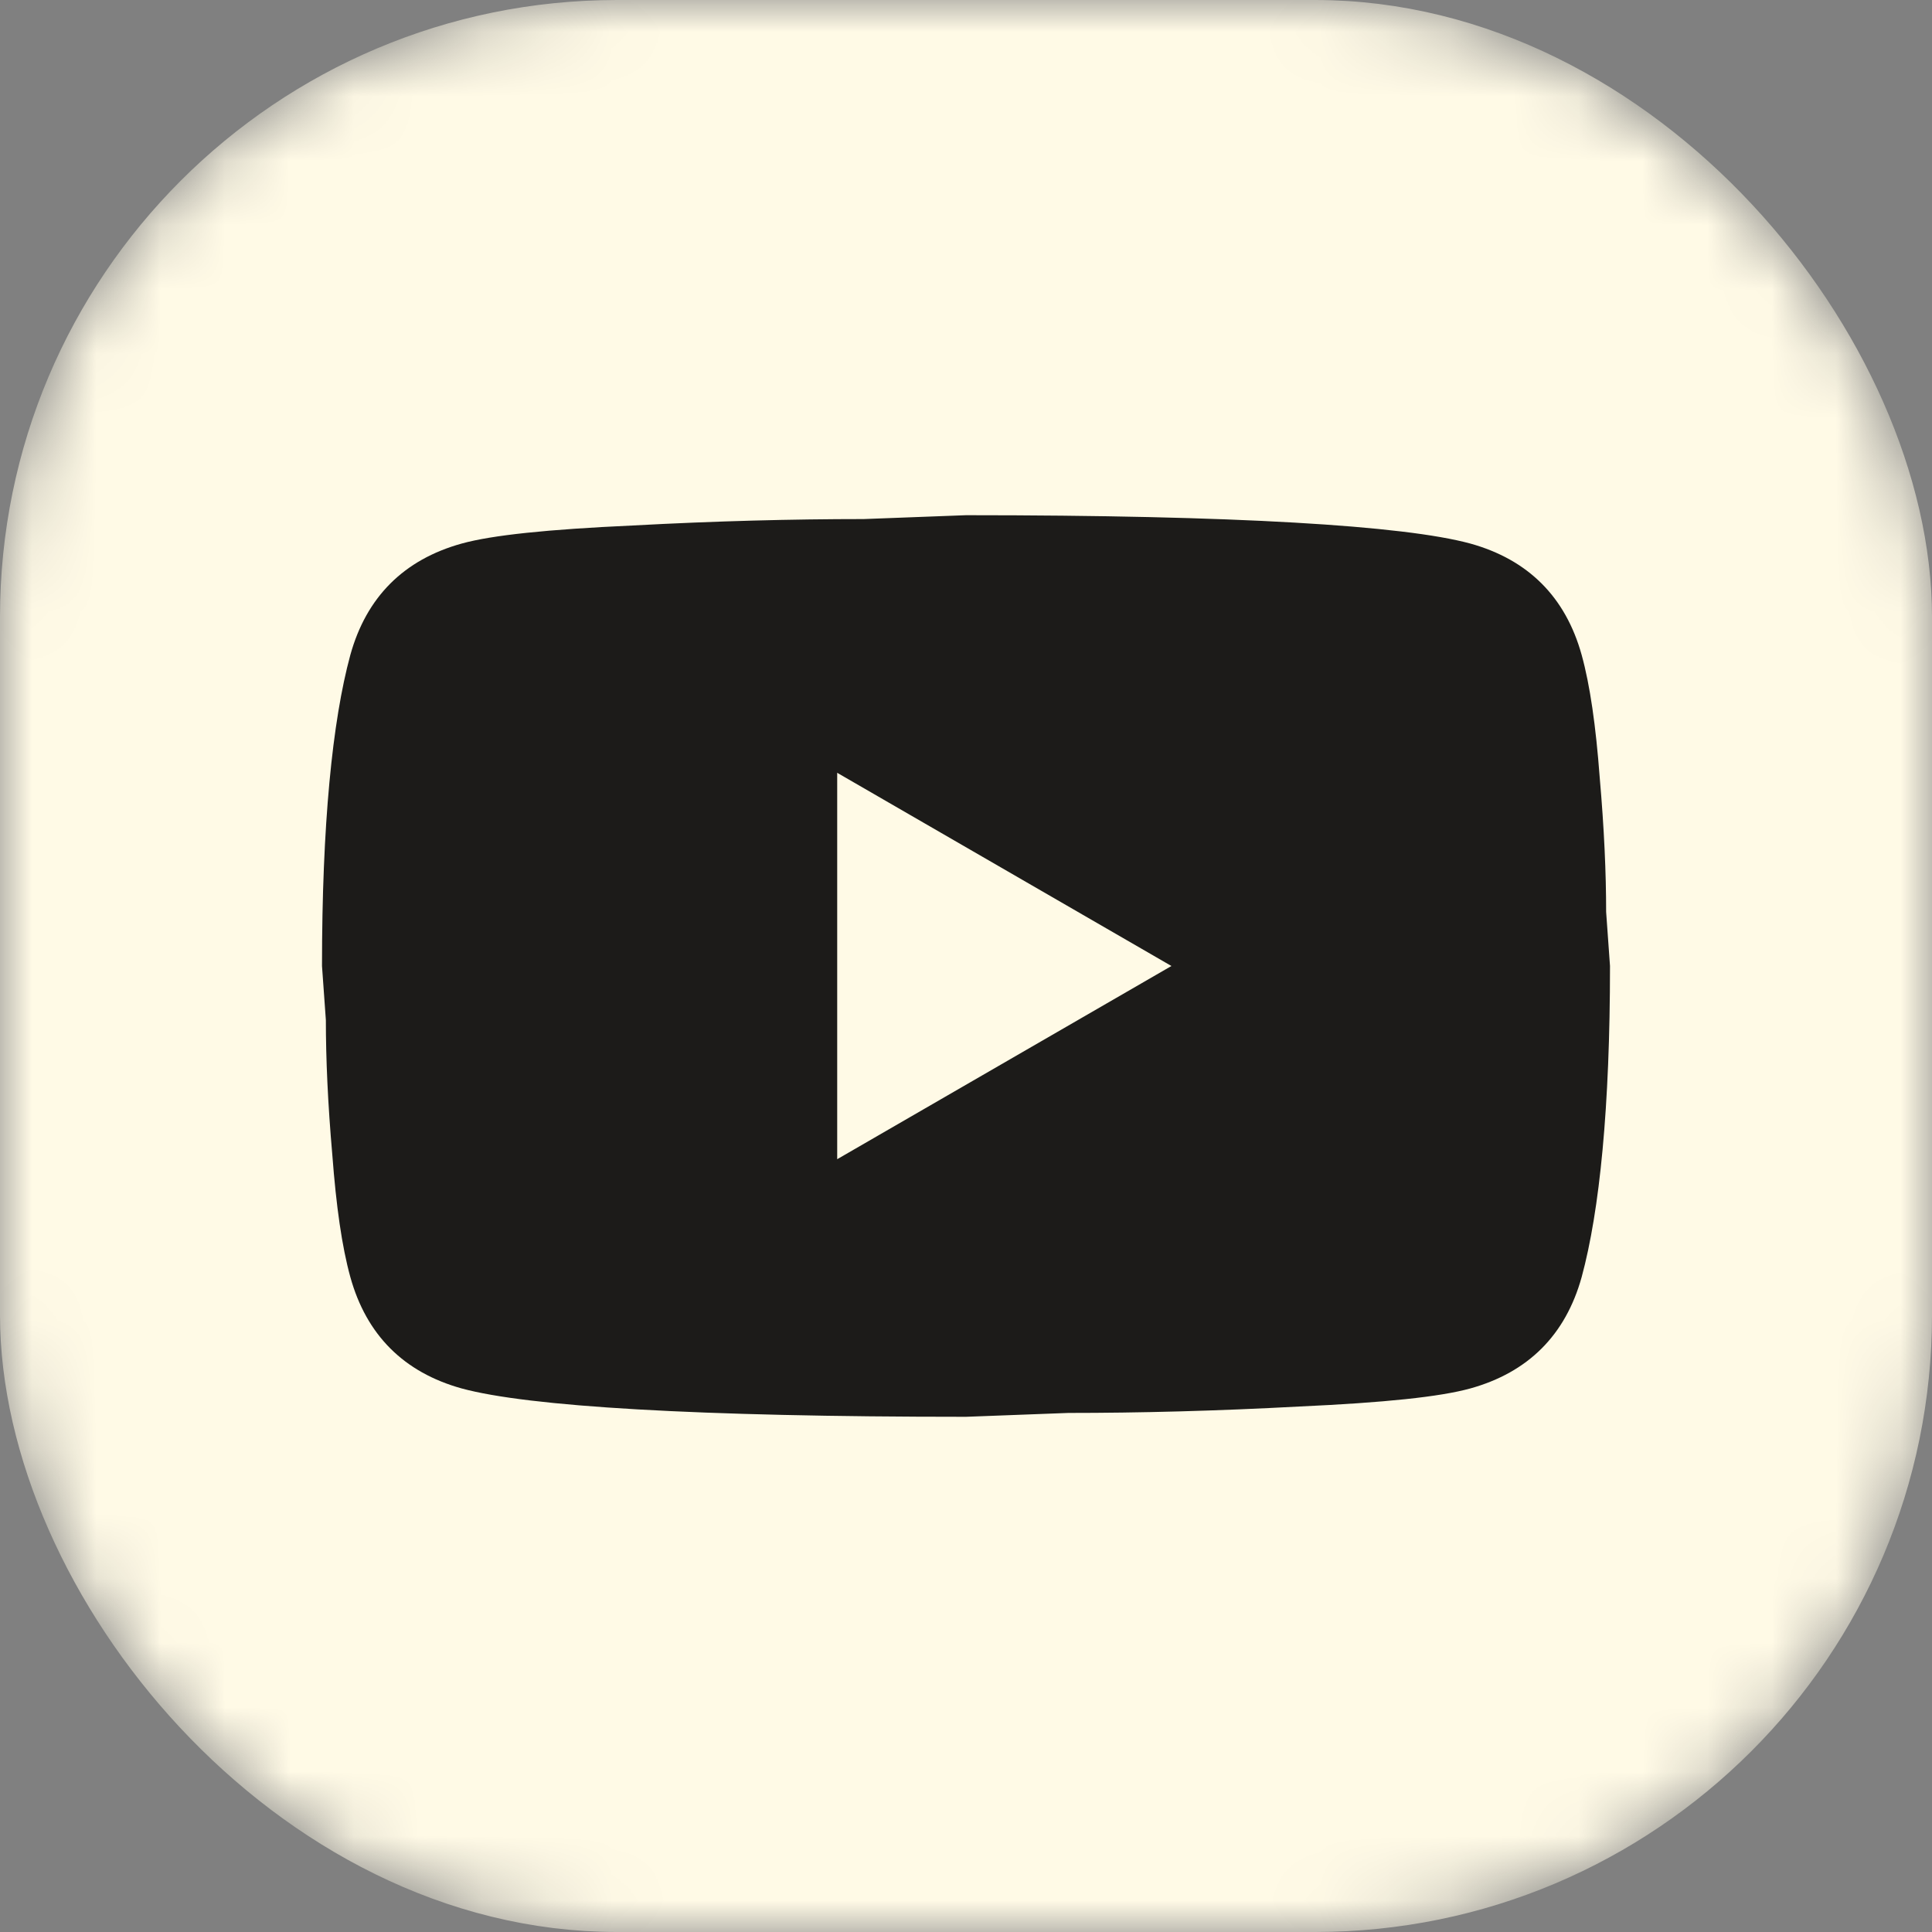
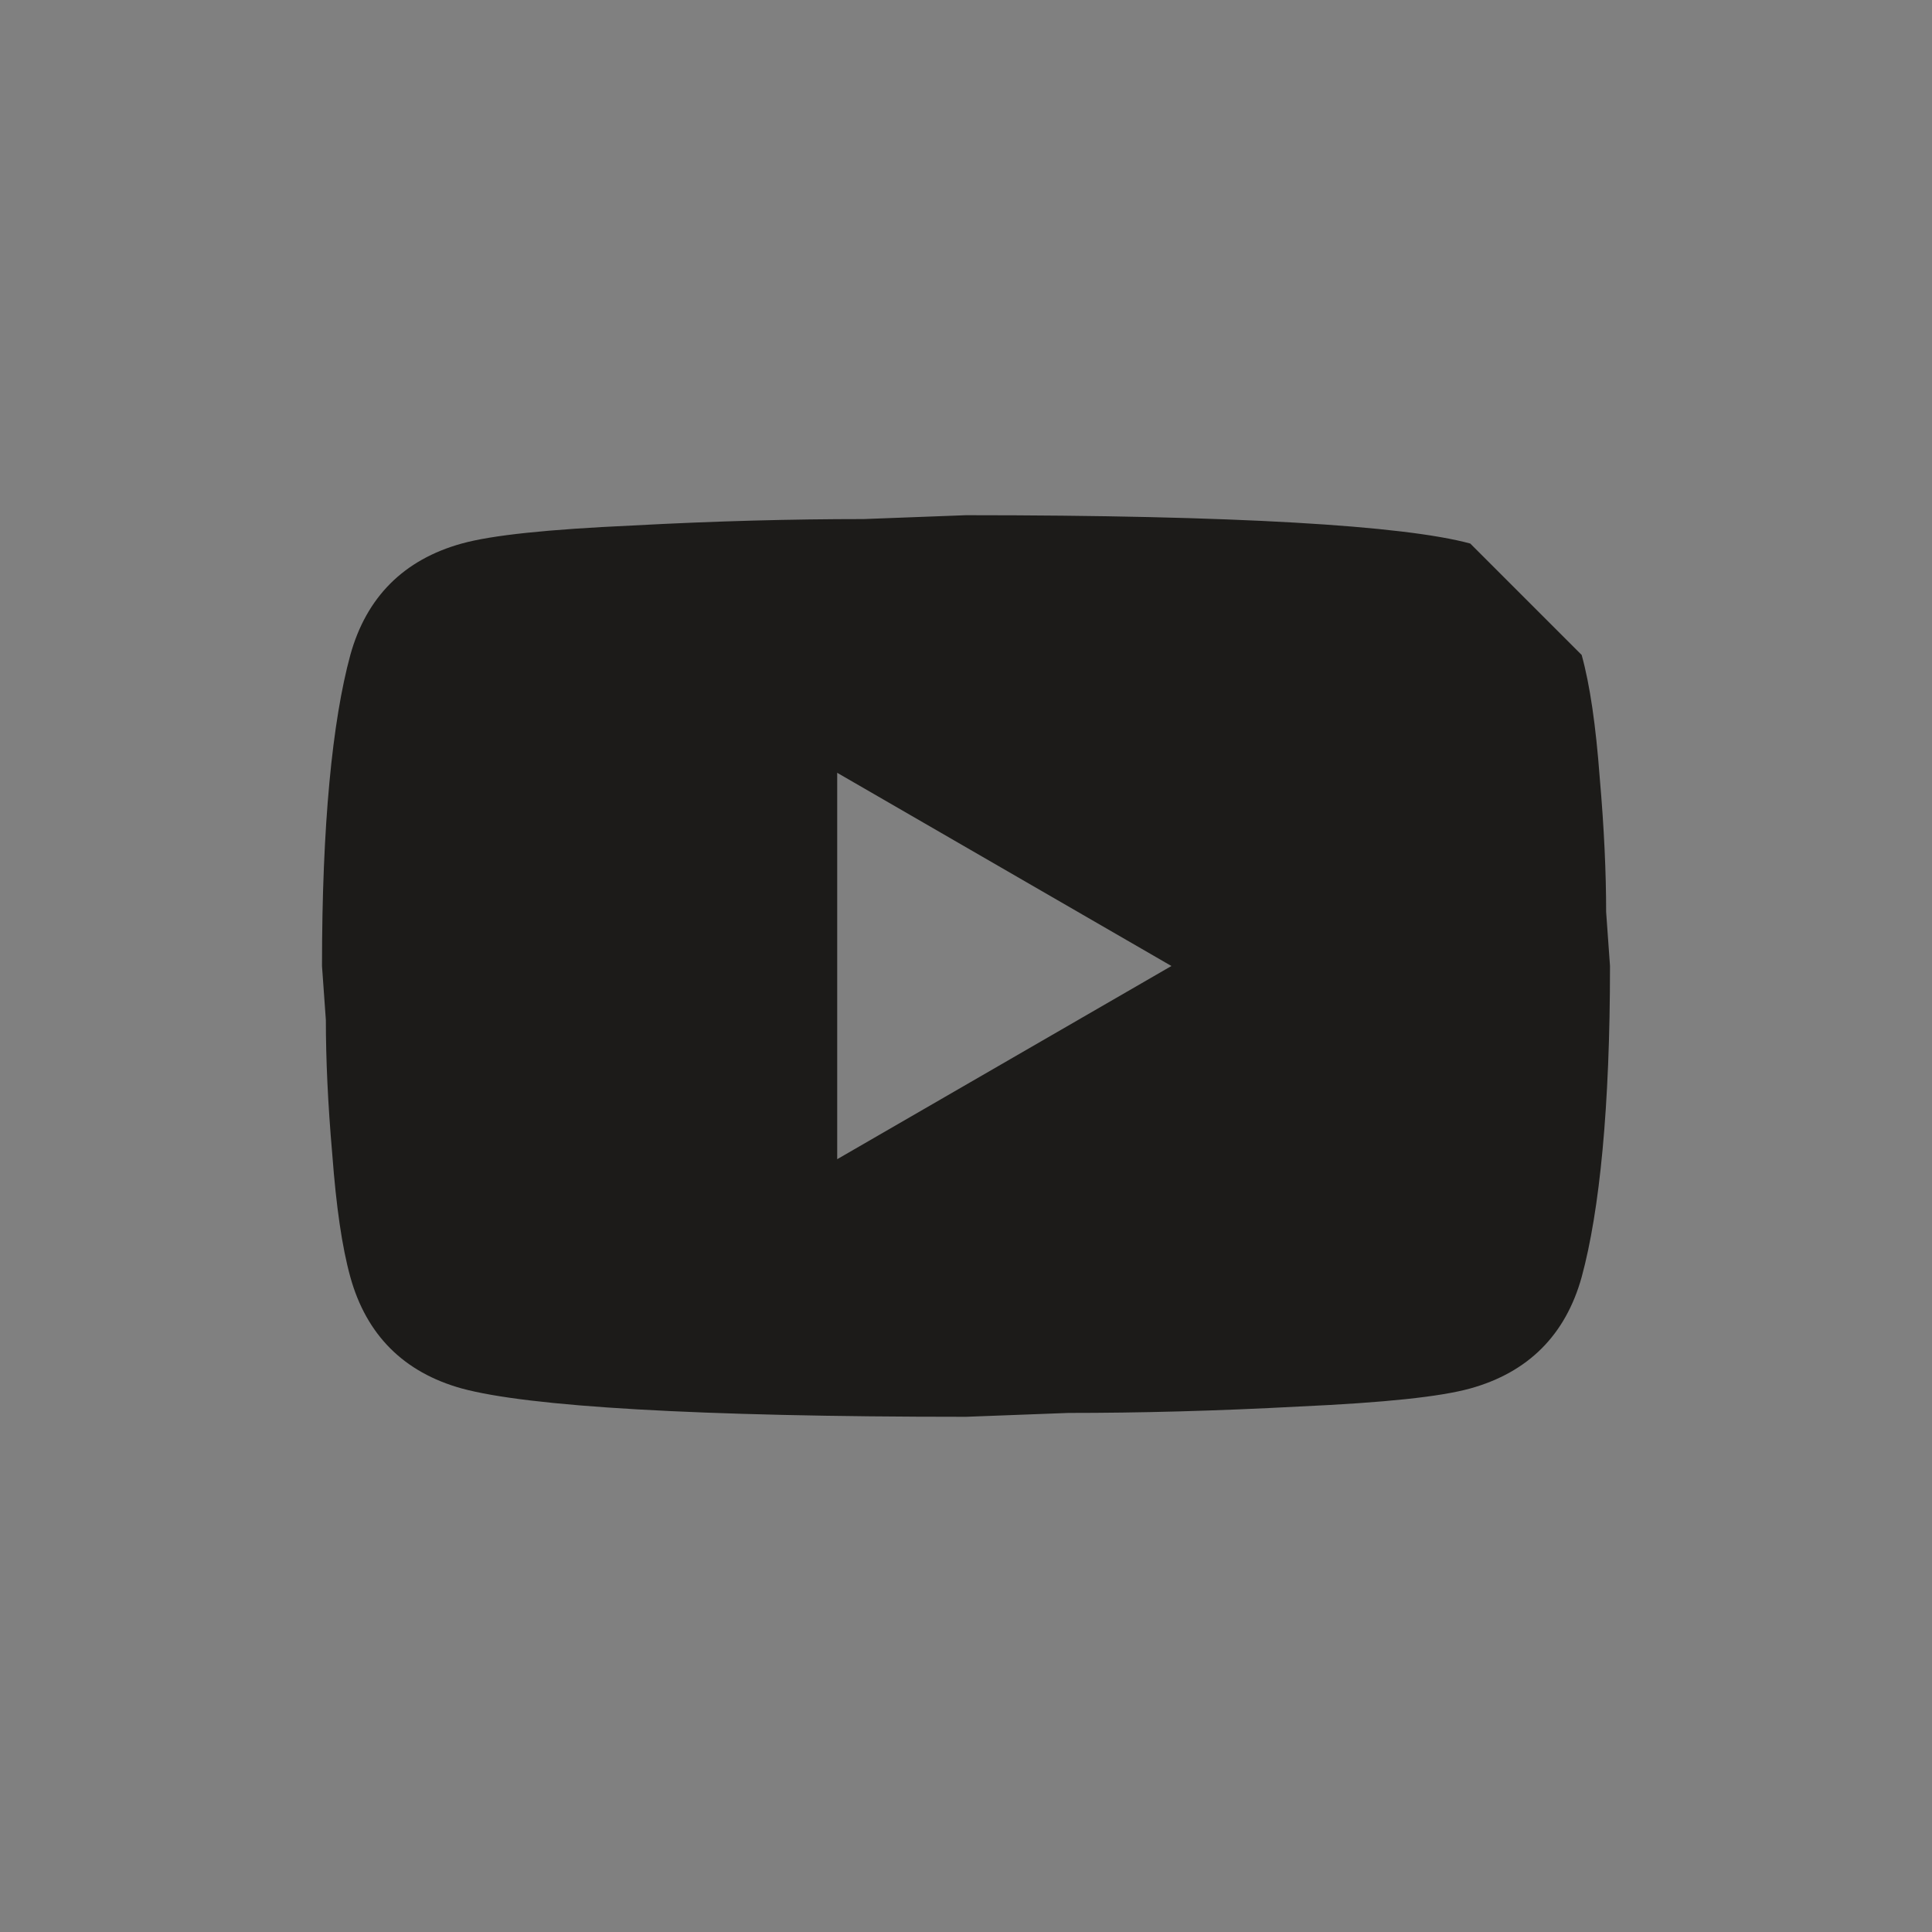
<svg xmlns="http://www.w3.org/2000/svg" width="30" height="30" viewBox="0 0 30 30" fill="none">
  <rect x="0" y="0" width="30" height="30" fill="#808080" stroke="none" />
  <mask id="mask0_681_5896" style="mask-type:alpha" maskUnits="userSpaceOnUse" x="0" y="0" width="30" height="30">
    <rect width="30" height="30" rx="9.581" fill="#1C1C1C" />
  </mask>
  <g mask="url(#mask0_681_5896)">
-     <rect x="0.5" y="0.5" width="29" height="29" rx="9.081" fill="#FFFAE6" stroke="#FFFAE6" />
-     <path d="M13 18L18.19 15L13 12V18ZM24.56 10.17C24.69 10.64 24.78 11.27 24.84 12.07C24.91 12.87 24.94 13.56 24.94 14.16L25 15C25 17.19 24.84 18.8 24.56 19.83C24.31 20.73 23.73 21.31 22.83 21.56C22.36 21.69 21.5 21.78 20.18 21.84C18.88 21.91 17.69 21.94 16.59 21.94L15 22C10.81 22 8.2 21.84 7.17 21.56C6.27 21.31 5.69 20.73 5.44 19.83C5.31 19.36 5.22 18.73 5.16 17.93C5.09 17.13 5.06 16.44 5.06 15.84L5 15C5 12.81 5.16 11.2 5.44 10.17C5.69 9.27 6.27 8.69 7.17 8.44C7.64 8.31 8.5 8.22 9.82 8.16C11.12 8.09 12.31 8.06 13.41 8.06L15 8C19.19 8 21.8 8.16 22.83 8.44C23.73 8.69 24.31 9.27 24.56 10.17Z" fill="#1C1B19" />
+     <path d="M13 18L18.19 15L13 12V18ZM24.56 10.17C24.69 10.64 24.78 11.27 24.84 12.07C24.91 12.87 24.94 13.56 24.94 14.16L25 15C25 17.19 24.84 18.8 24.56 19.83C24.31 20.73 23.73 21.31 22.83 21.56C22.36 21.69 21.5 21.78 20.18 21.84C18.88 21.91 17.69 21.94 16.59 21.94L15 22C10.81 22 8.2 21.84 7.17 21.56C6.27 21.31 5.69 20.73 5.44 19.83C5.31 19.36 5.22 18.73 5.16 17.93C5.09 17.13 5.06 16.44 5.06 15.84L5 15C5 12.81 5.16 11.2 5.44 10.17C5.69 9.27 6.27 8.69 7.17 8.44C7.64 8.31 8.5 8.22 9.82 8.16C11.12 8.09 12.31 8.06 13.41 8.06L15 8C19.19 8 21.8 8.16 22.83 8.44Z" fill="#1C1B19" />
  </g>
</svg>